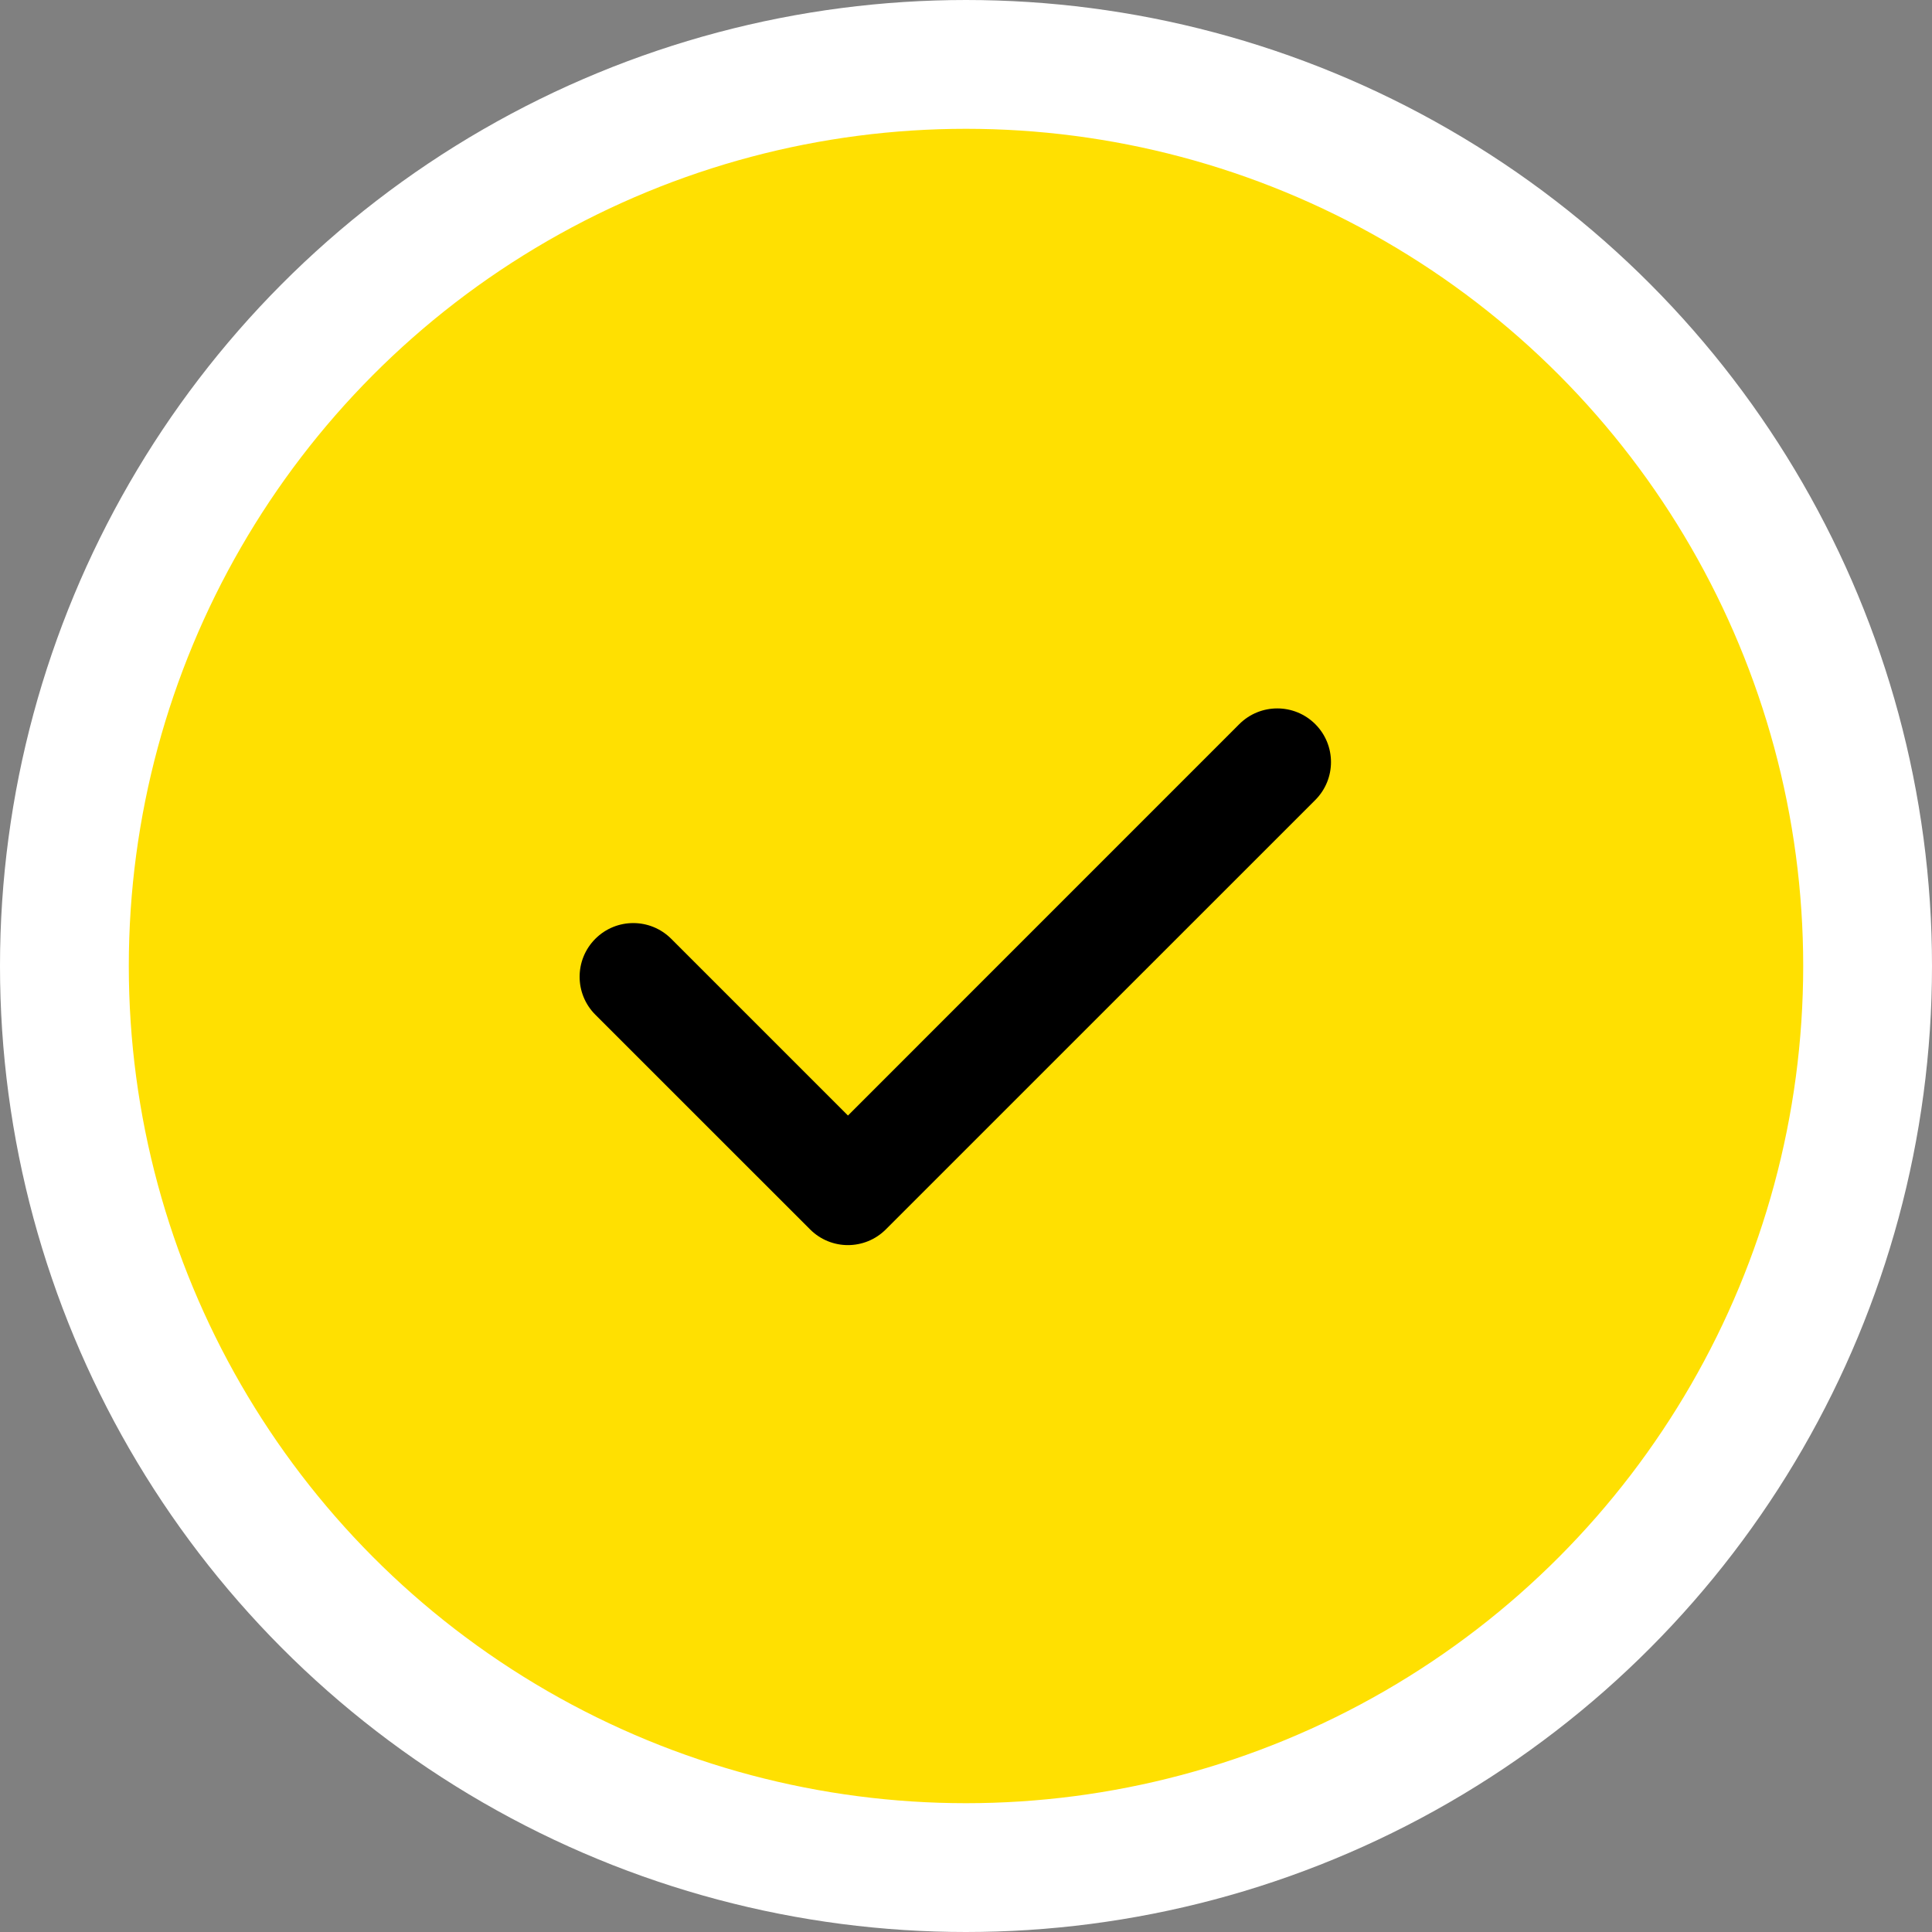
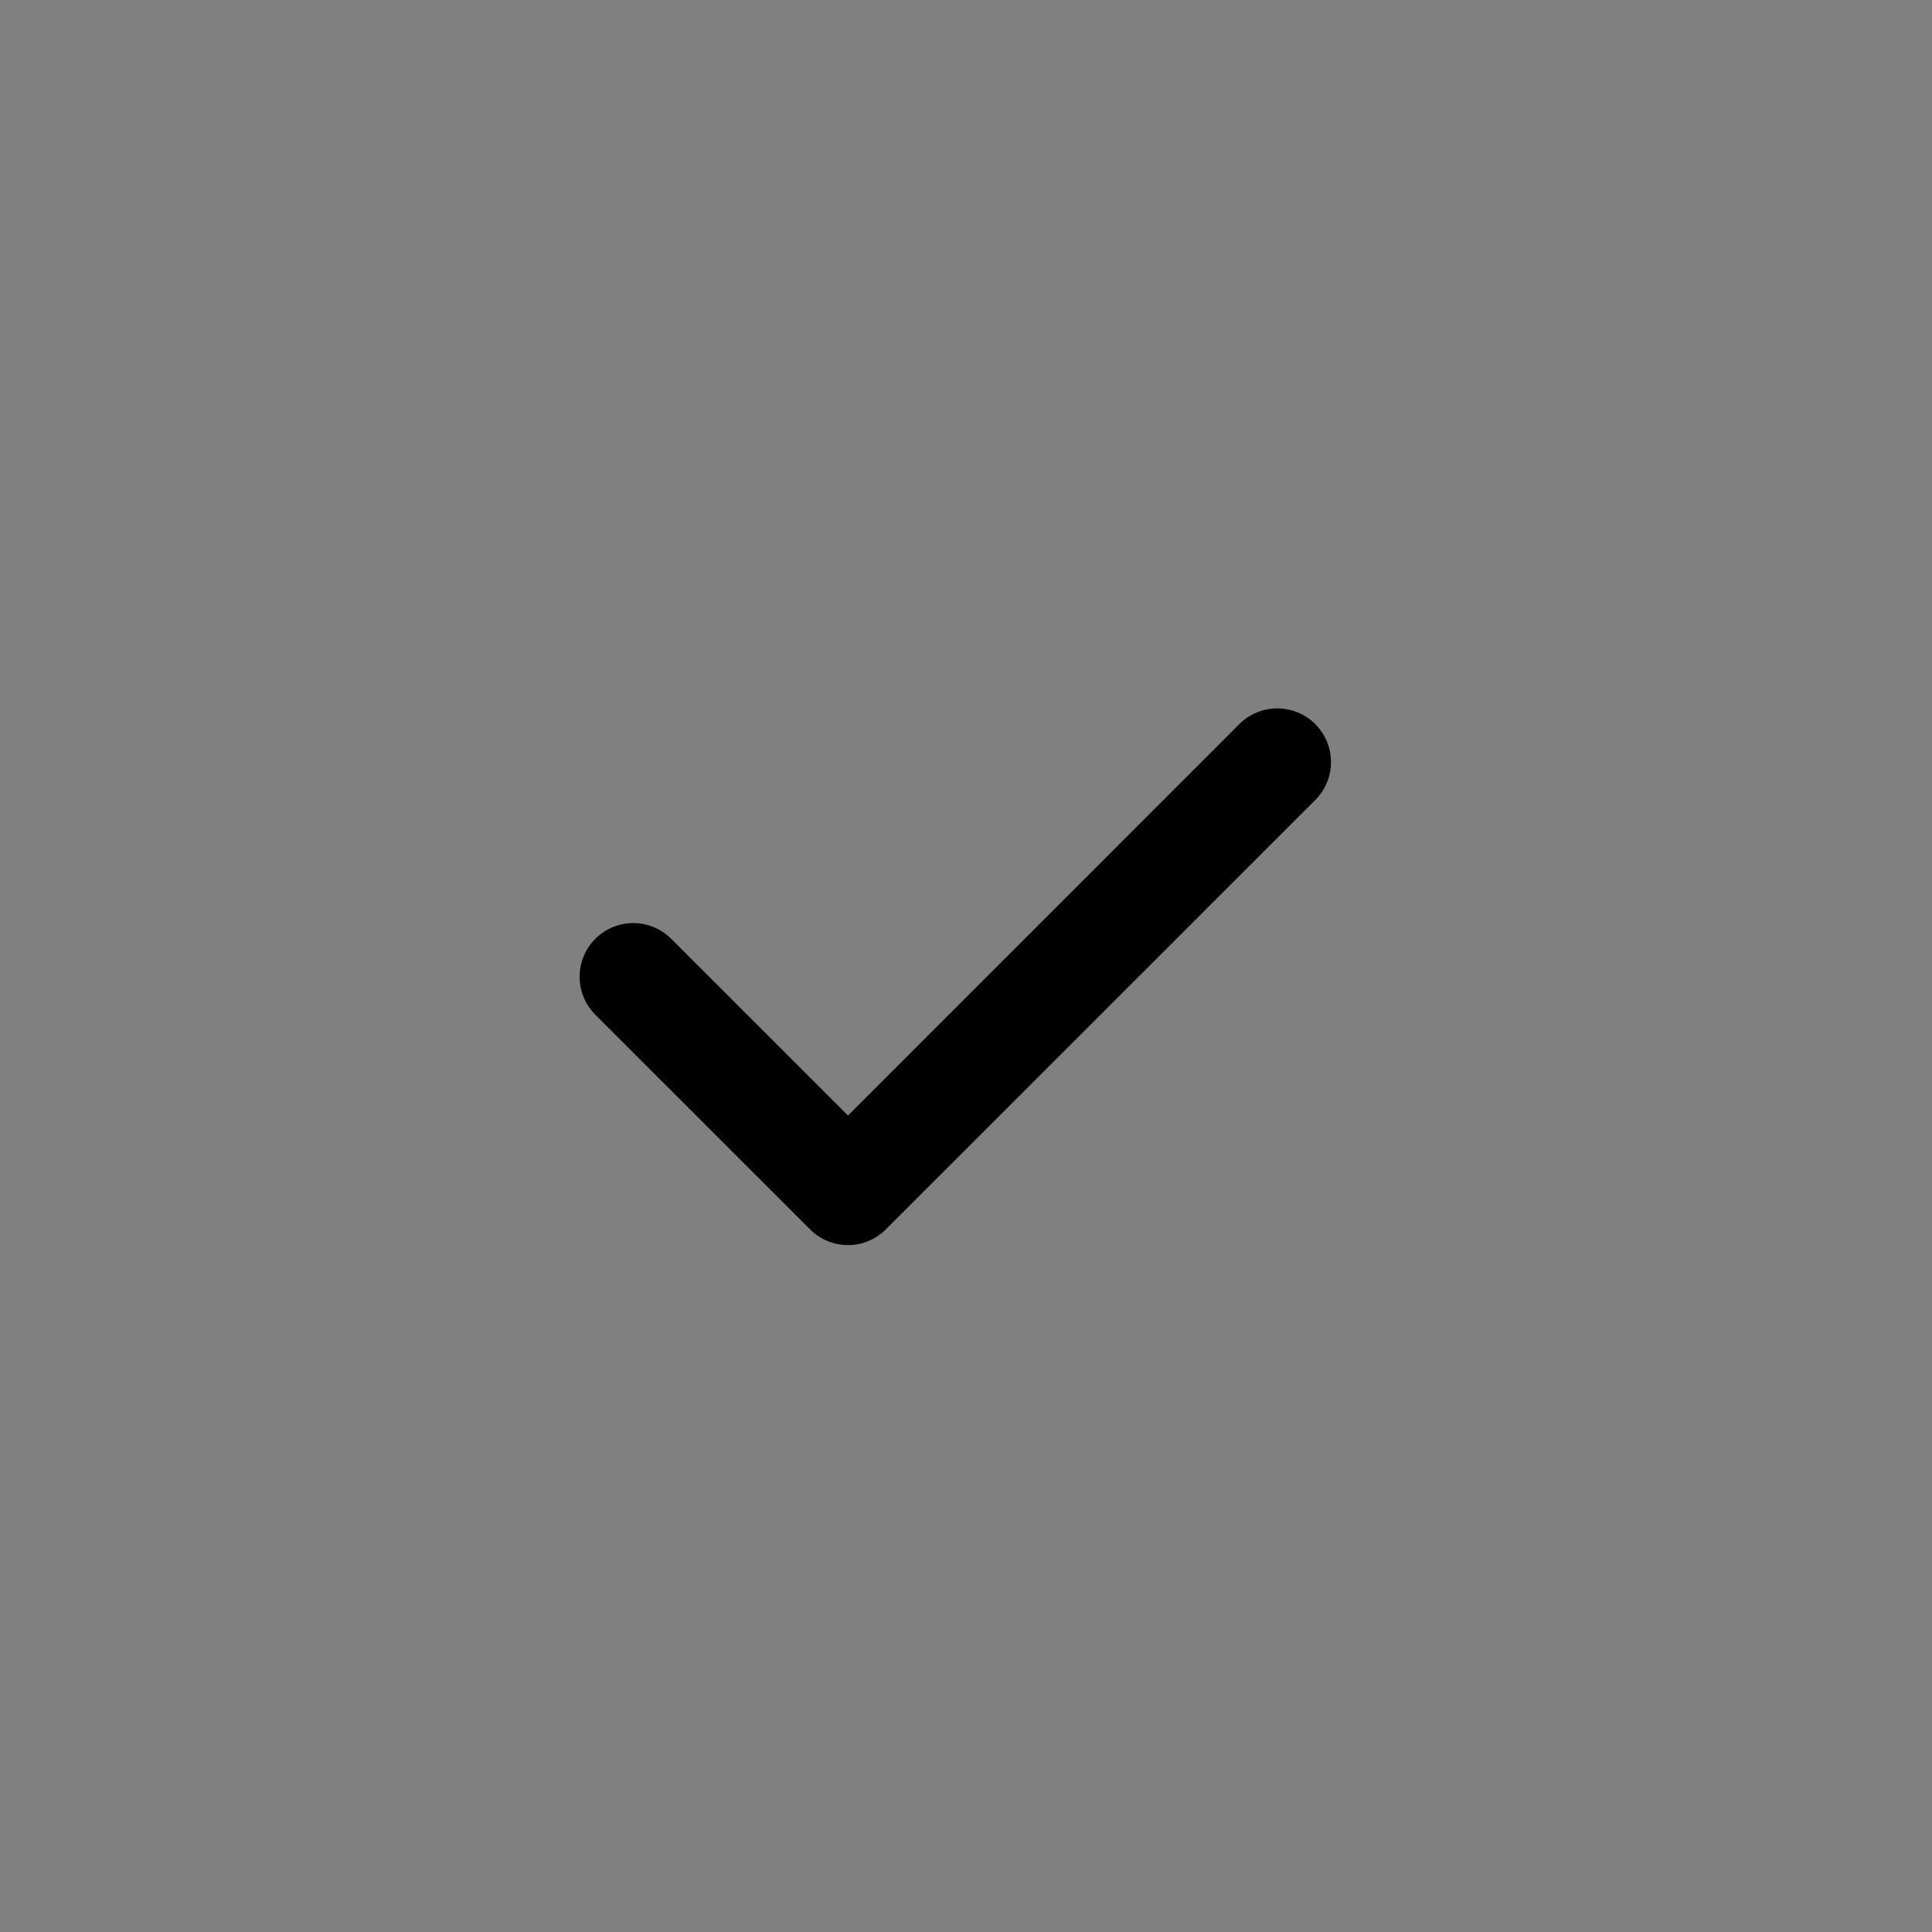
<svg xmlns="http://www.w3.org/2000/svg" width="30" height="30" viewBox="0 0 30 30">
  <rect x="0" y="0" width="30" height="30" fill="#808080" stroke="none" />
  <g fill="none" fill-rule="evenodd">
    <g>
      <g>
        <g transform="translate(-752 -329) translate(654 230) translate(98 99)">
-           <circle cx="15" cy="15" r="14" fill="#FFE001" stroke="#FFF" stroke-width="2" />
-           <path fill="#000" d="M9.244 14.578c.326-.326.853-.326 1.179 0l2.744 2.744 6.077-6.078c.326-.325.853-.325 1.179 0 .326.326.326.853 0 1.179l-6.667 6.666c-.162.163-.376.245-.59.245-.212 0-.426-.082-.588-.245l-3.334-3.333c-.325-.326-.325-.852 0-1.178z" />
+           <path fill="#000" d="M9.244 14.578c.326-.326.853-.326 1.179 0l2.744 2.744 6.077-6.078c.326-.325.853-.325 1.179 0 .326.326.326.853 0 1.179l-6.667 6.666c-.162.163-.376.245-.59.245-.212 0-.426-.082-.588-.245l-3.334-3.333c-.325-.326-.325-.852 0-1.178" />
        </g>
      </g>
    </g>
  </g>
</svg>